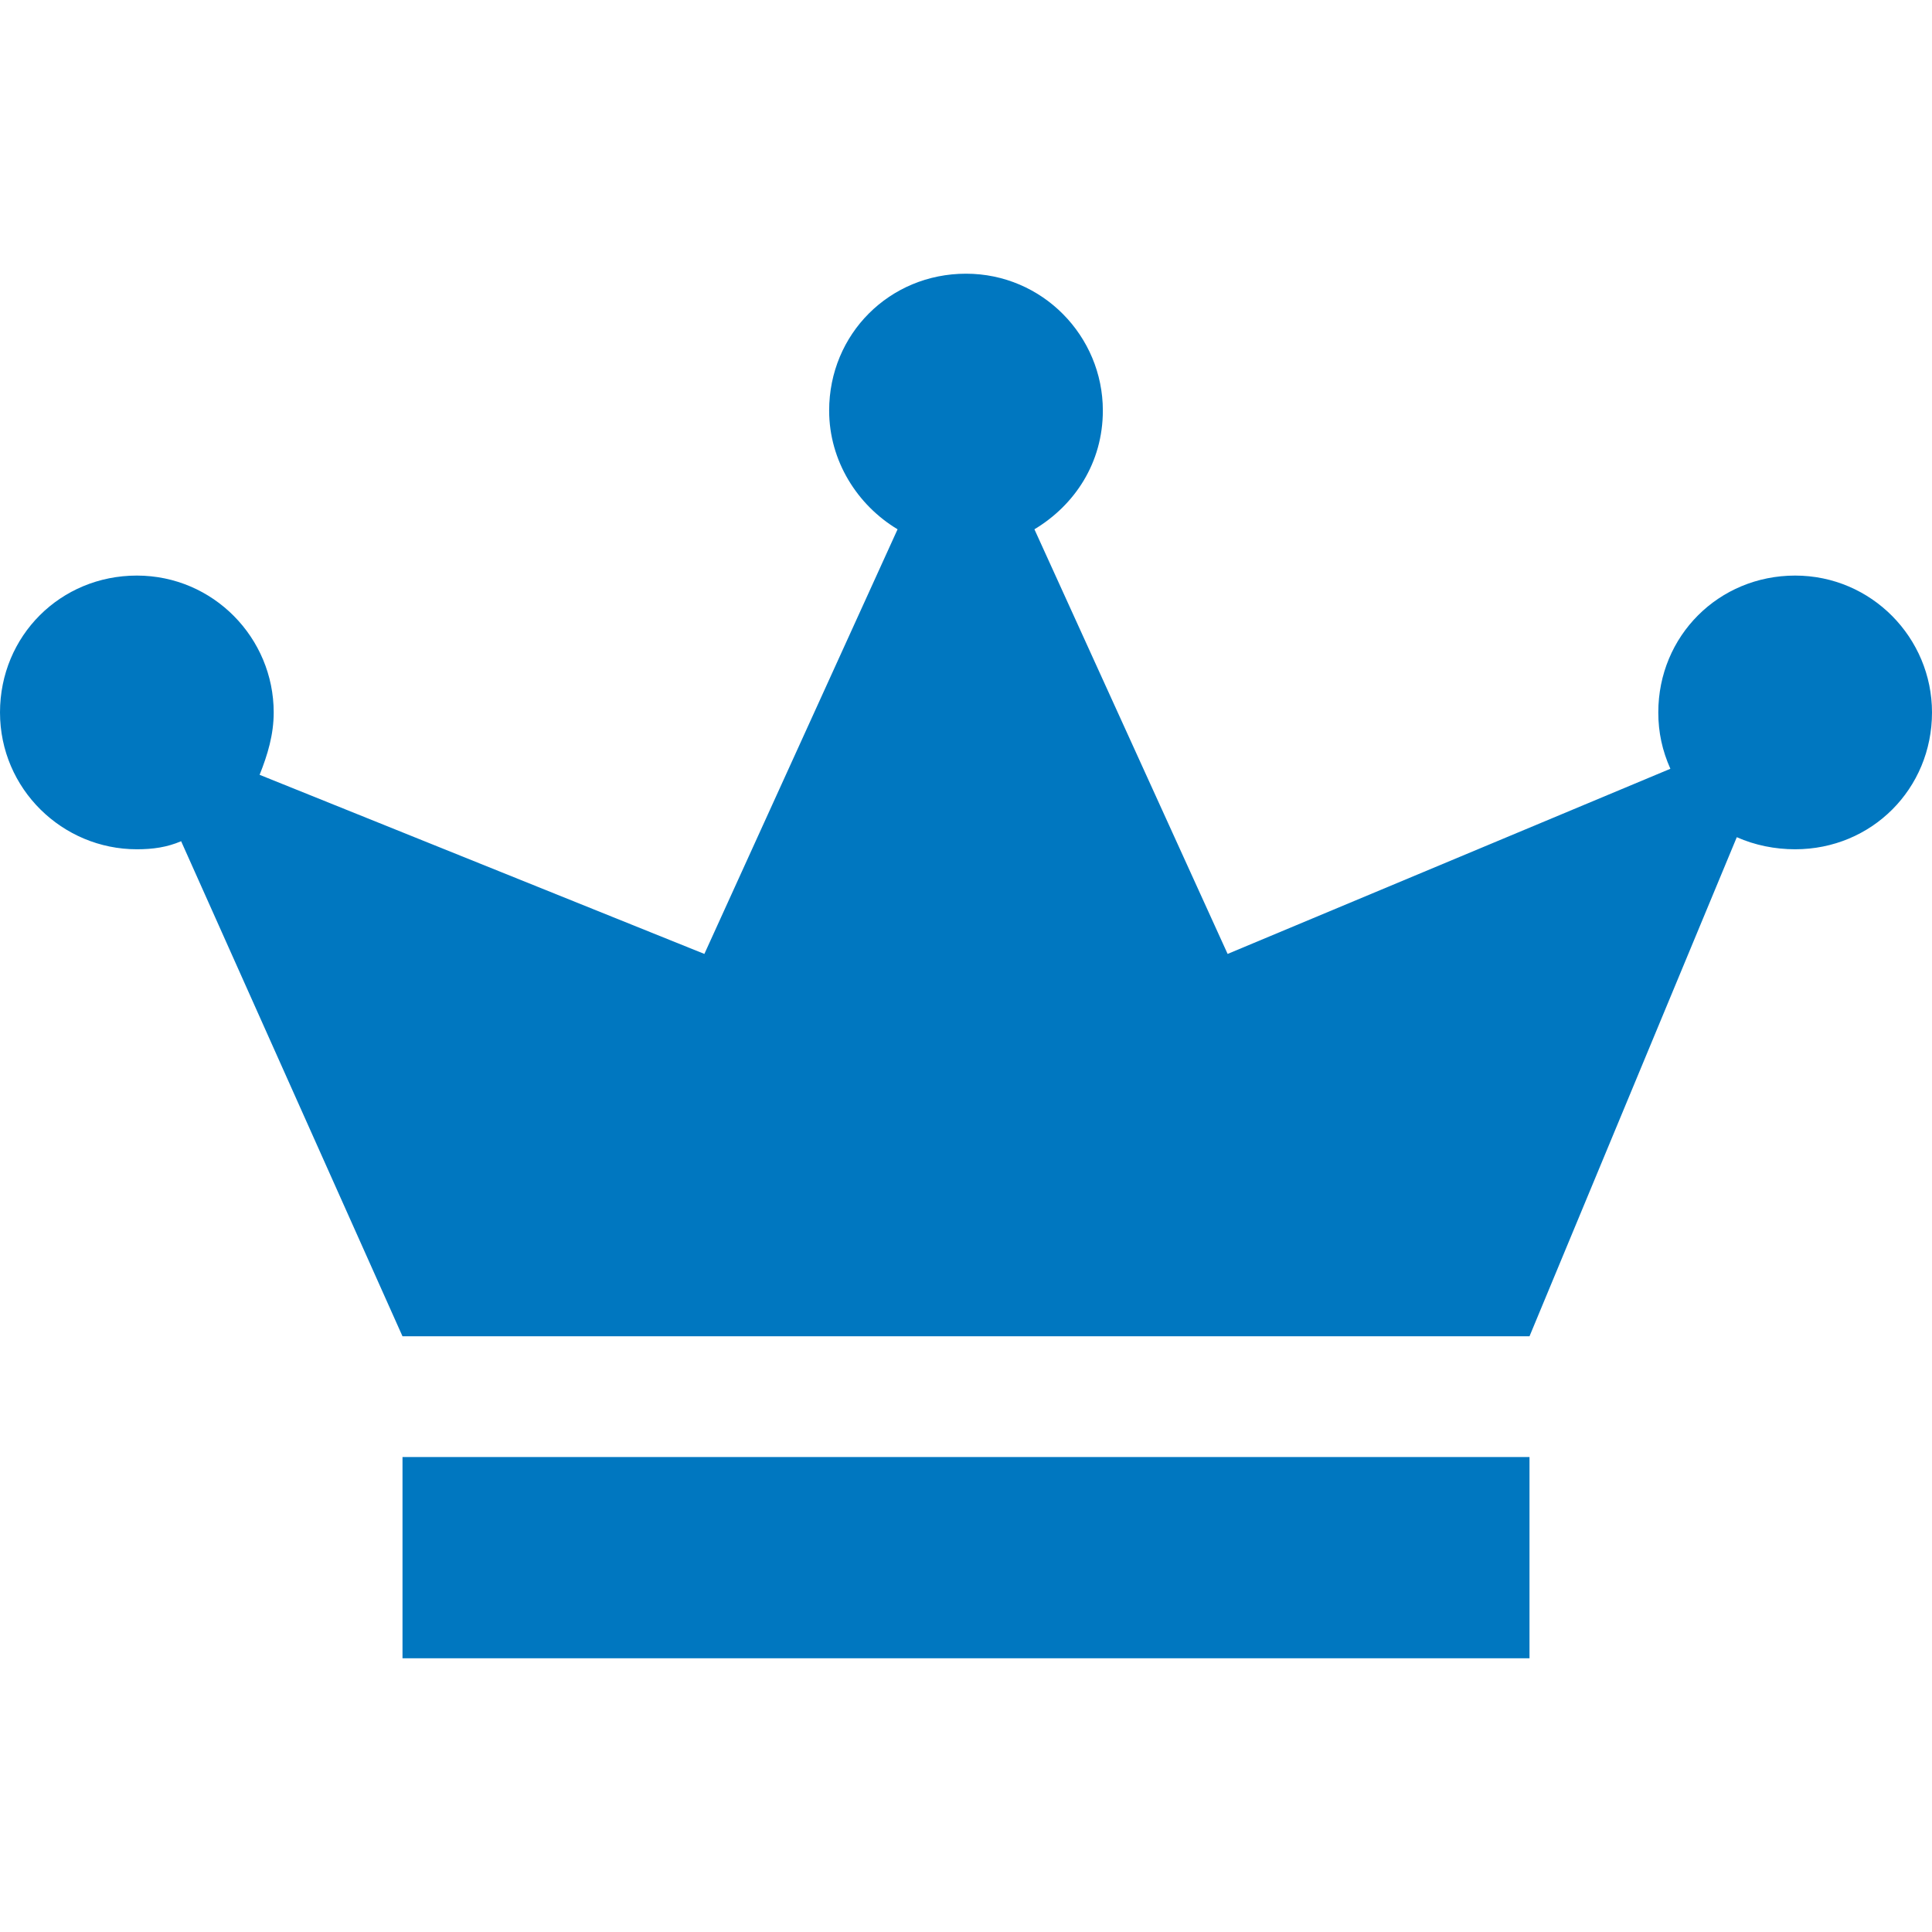
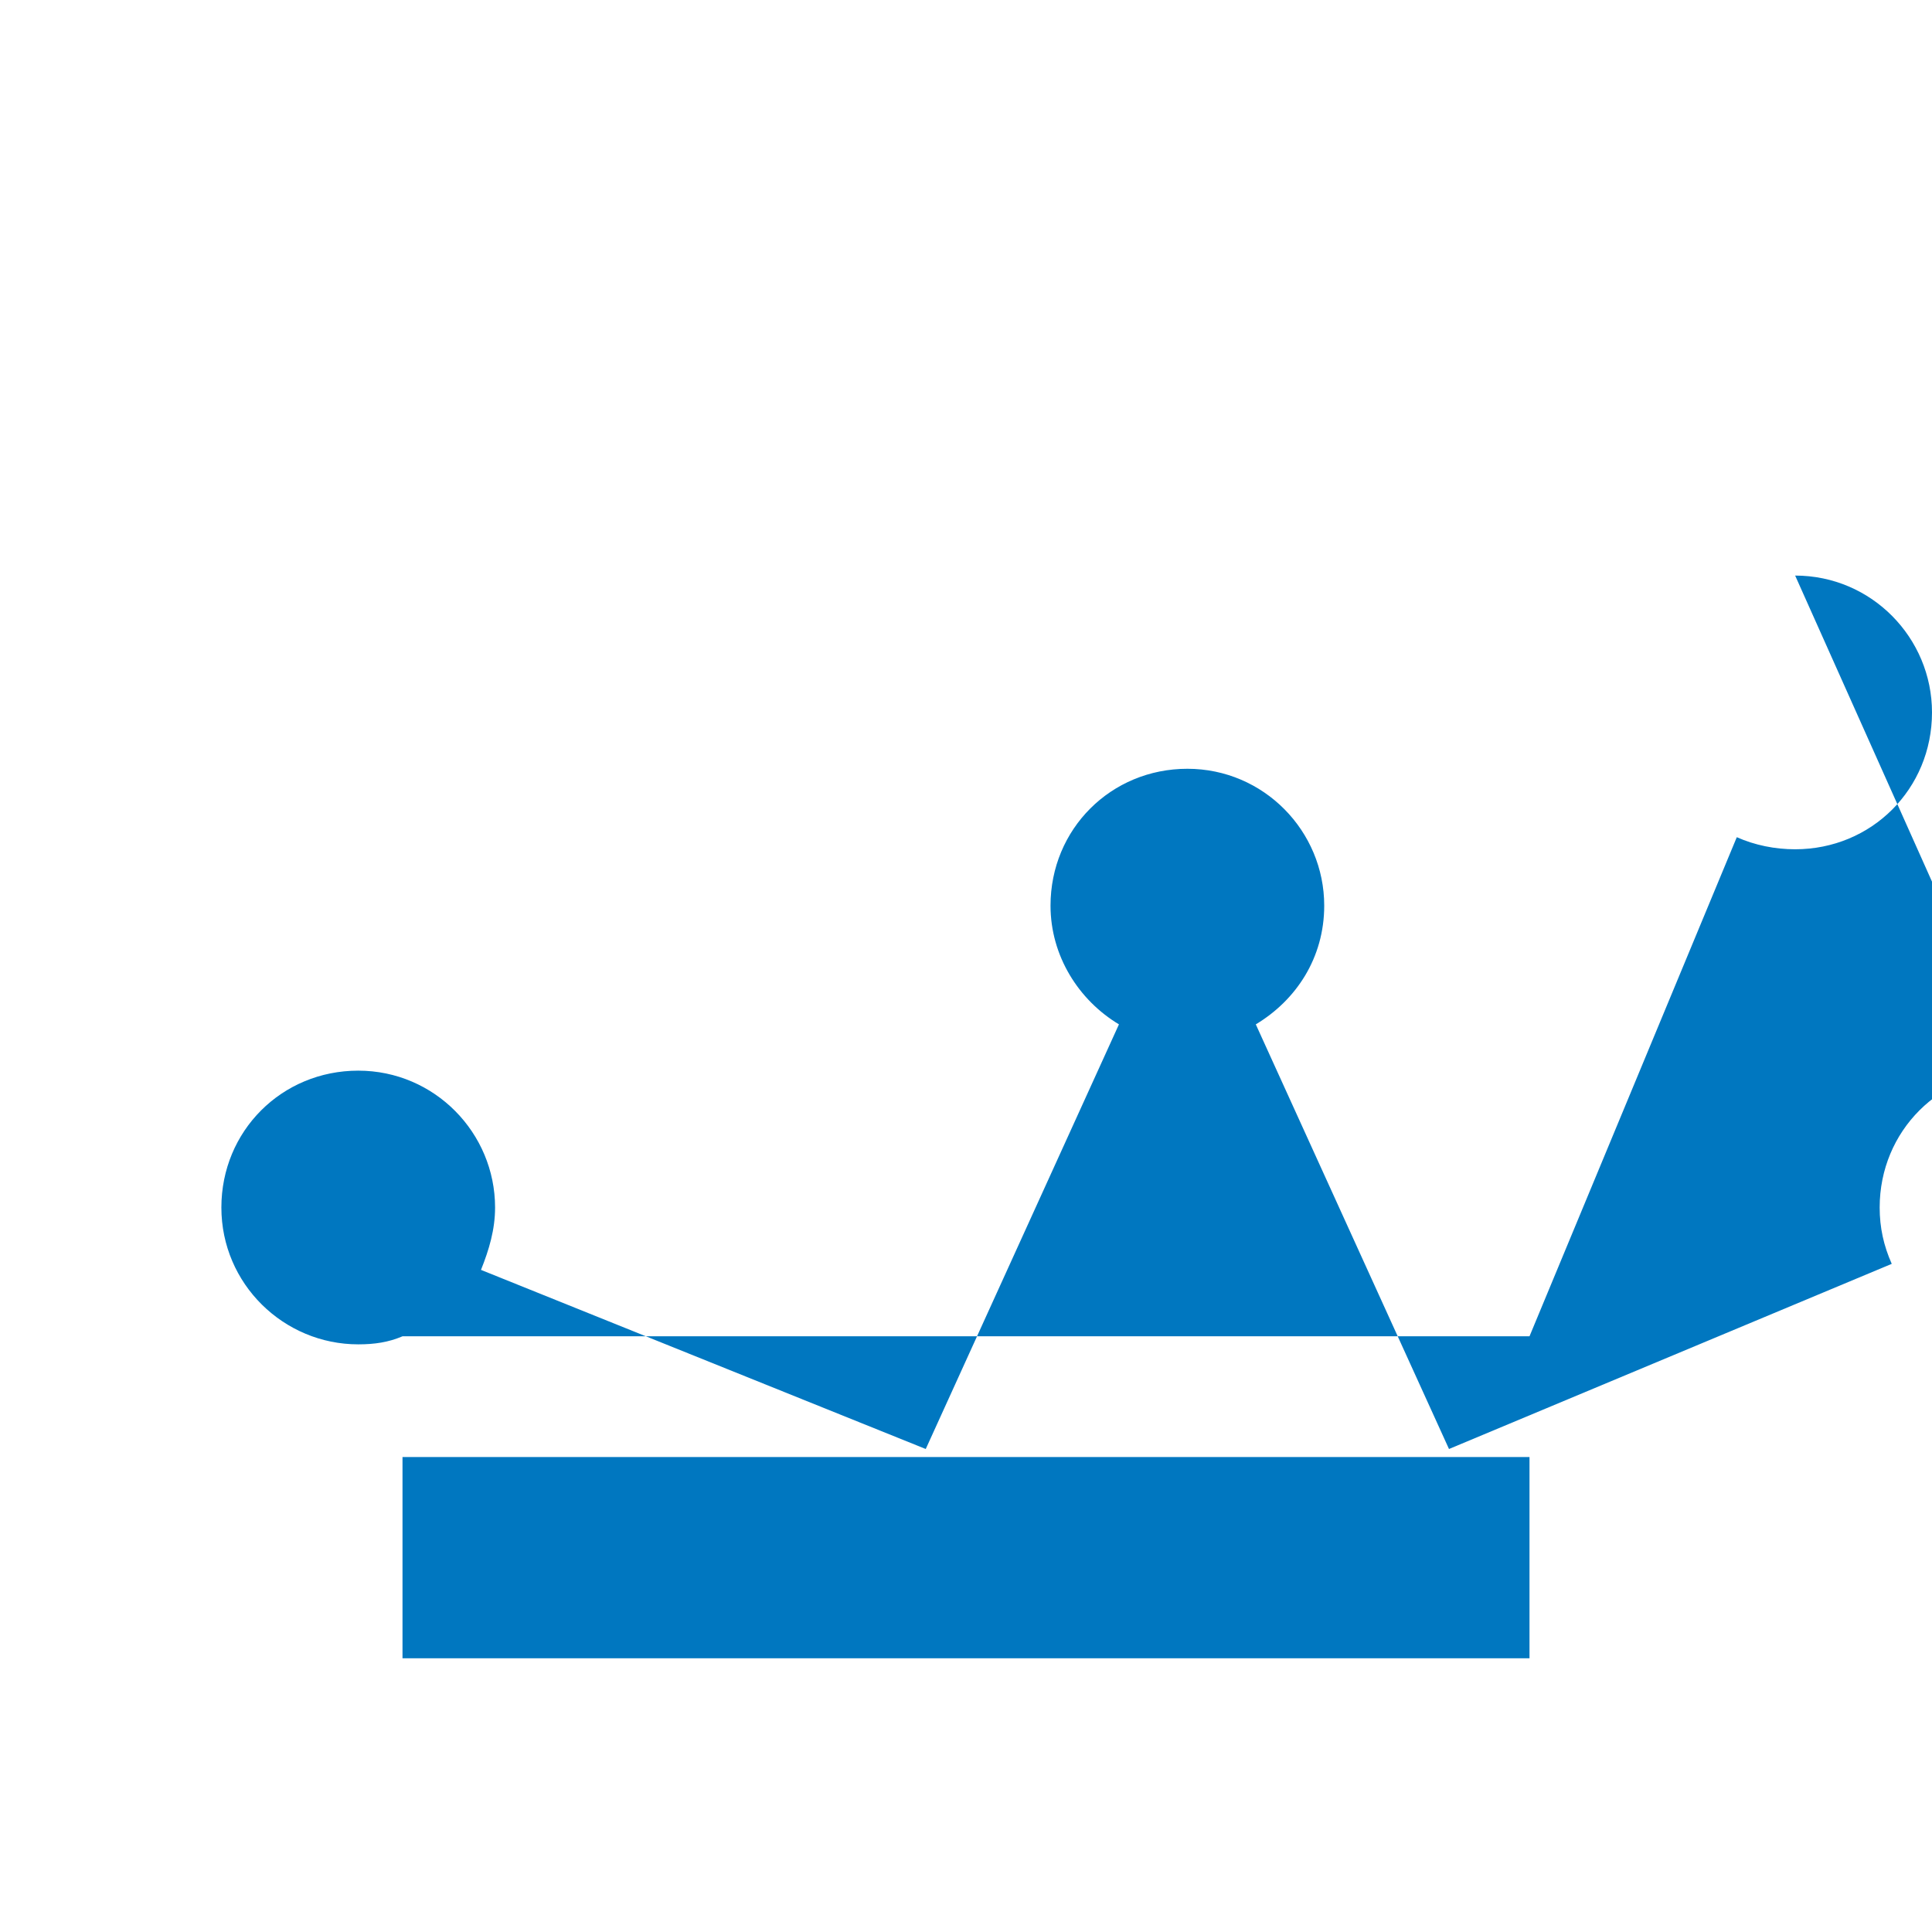
<svg xmlns="http://www.w3.org/2000/svg" version="1.1" x="0px" y="0px" width="960px" height="960px" viewBox="0 0 960 960" enable-background="new 0 0 1920 1080" xml:space="preserve">
  <g id="461">
-     <path id="1" style="fill:#0077c0" d="M892 674c38 0 68 -31 68 -68c0 -38 -30 -68 -68 -68c-10 0 -20 2 -29 6l-103 -248h-560l-110 246c-7 -3 -14 -4 -22 -4c-37 0 -68 30 -68 68s30 68 68 68s68 -31 68 -68c0 -11 -3 -21 -7 -31l221 -89l96 211c-20 12 -34 34 -34 59c0 38 30 68 68 68s68 -31 68 -68 c0 -26 -14 -47 -34 -59l96 -211l220 92c-4 9 -6 18 -6 28c0 38 30 68 68 68zM760 136h-560v100h560v-100z" transform="translate(0, 960) scale(1, -1)" />
+     <path id="1" style="fill:#0077c0" d="M892 674c38 0 68 -31 68 -68c0 -38 -30 -68 -68 -68c-10 0 -20 2 -29 6l-103 -248h-560c-7 -3 -14 -4 -22 -4c-37 0 -68 30 -68 68s30 68 68 68s68 -31 68 -68c0 -11 -3 -21 -7 -31l221 -89l96 211c-20 12 -34 34 -34 59c0 38 30 68 68 68s68 -31 68 -68 c0 -26 -14 -47 -34 -59l96 -211l220 92c-4 9 -6 18 -6 28c0 38 30 68 68 68zM760 136h-560v100h560v-100z" transform="translate(0, 960) scale(1, -1)" />
  </g>
</svg>